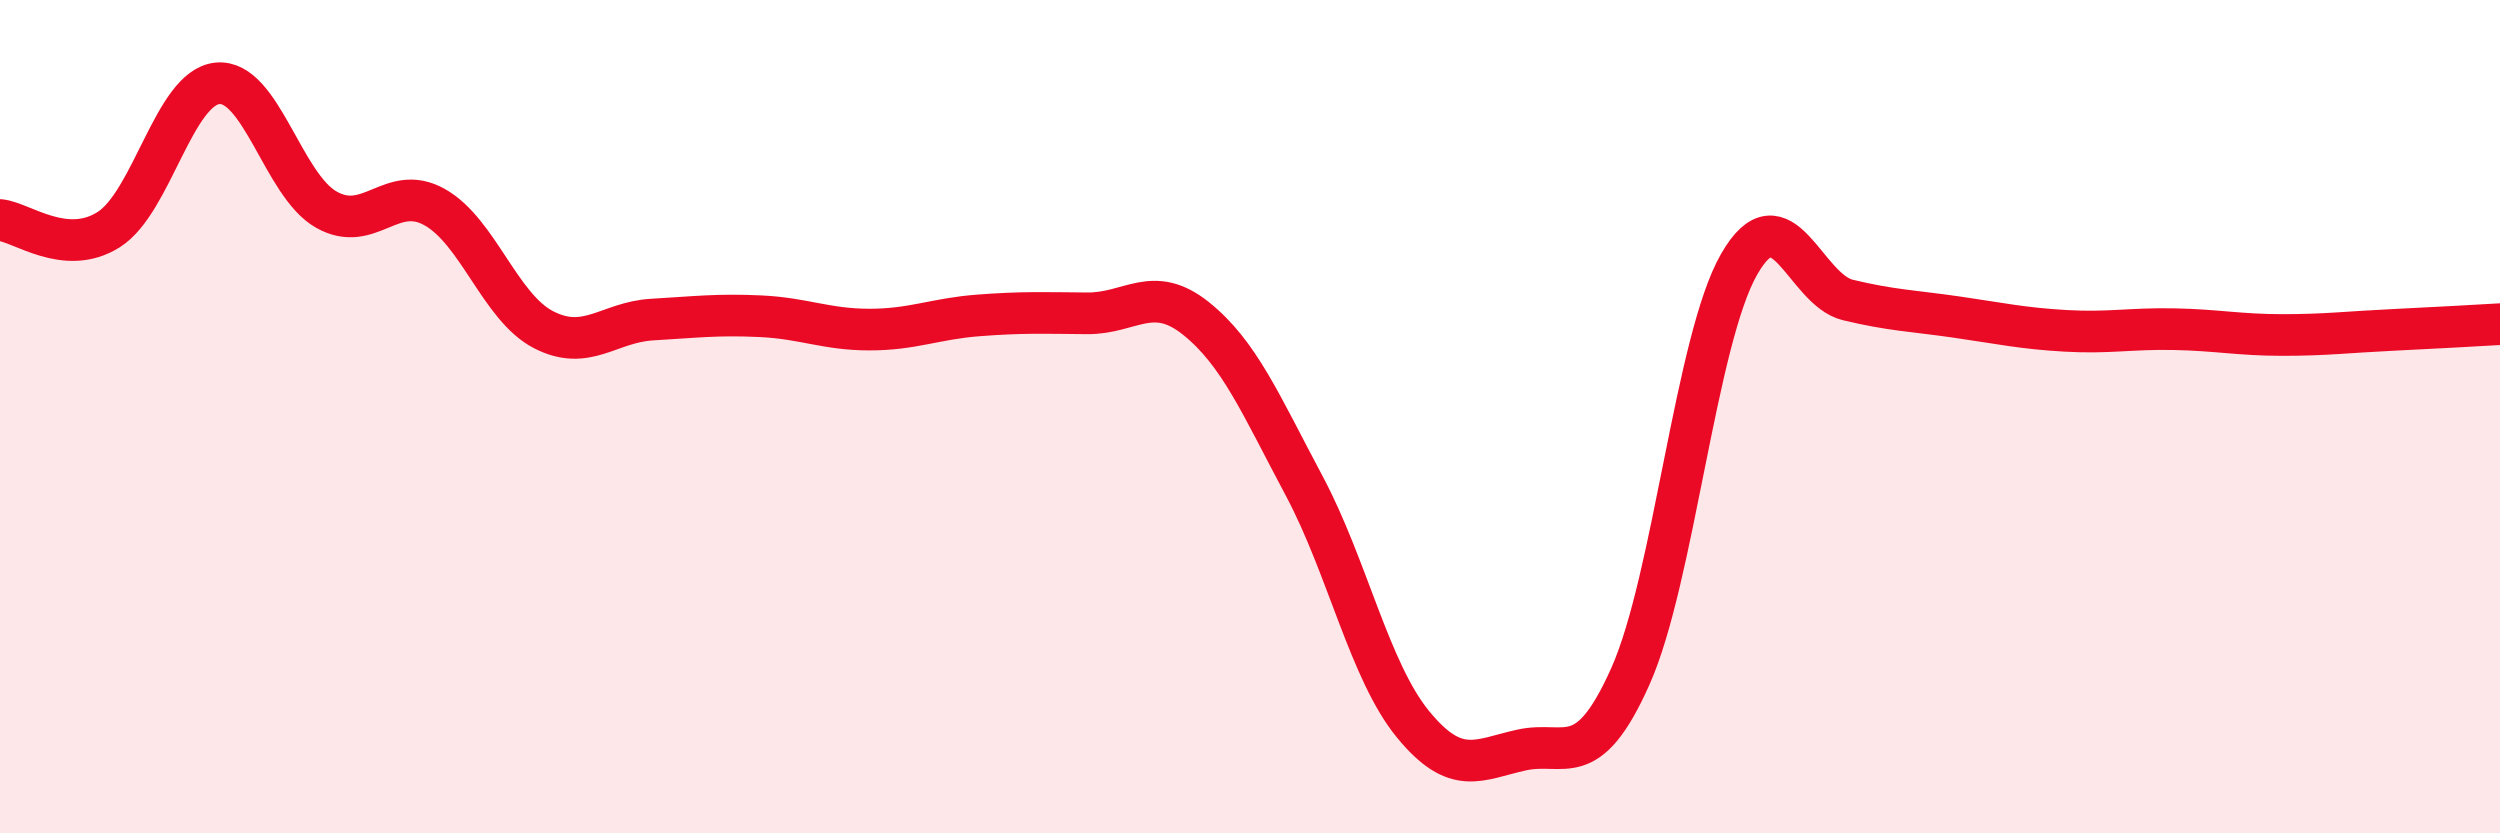
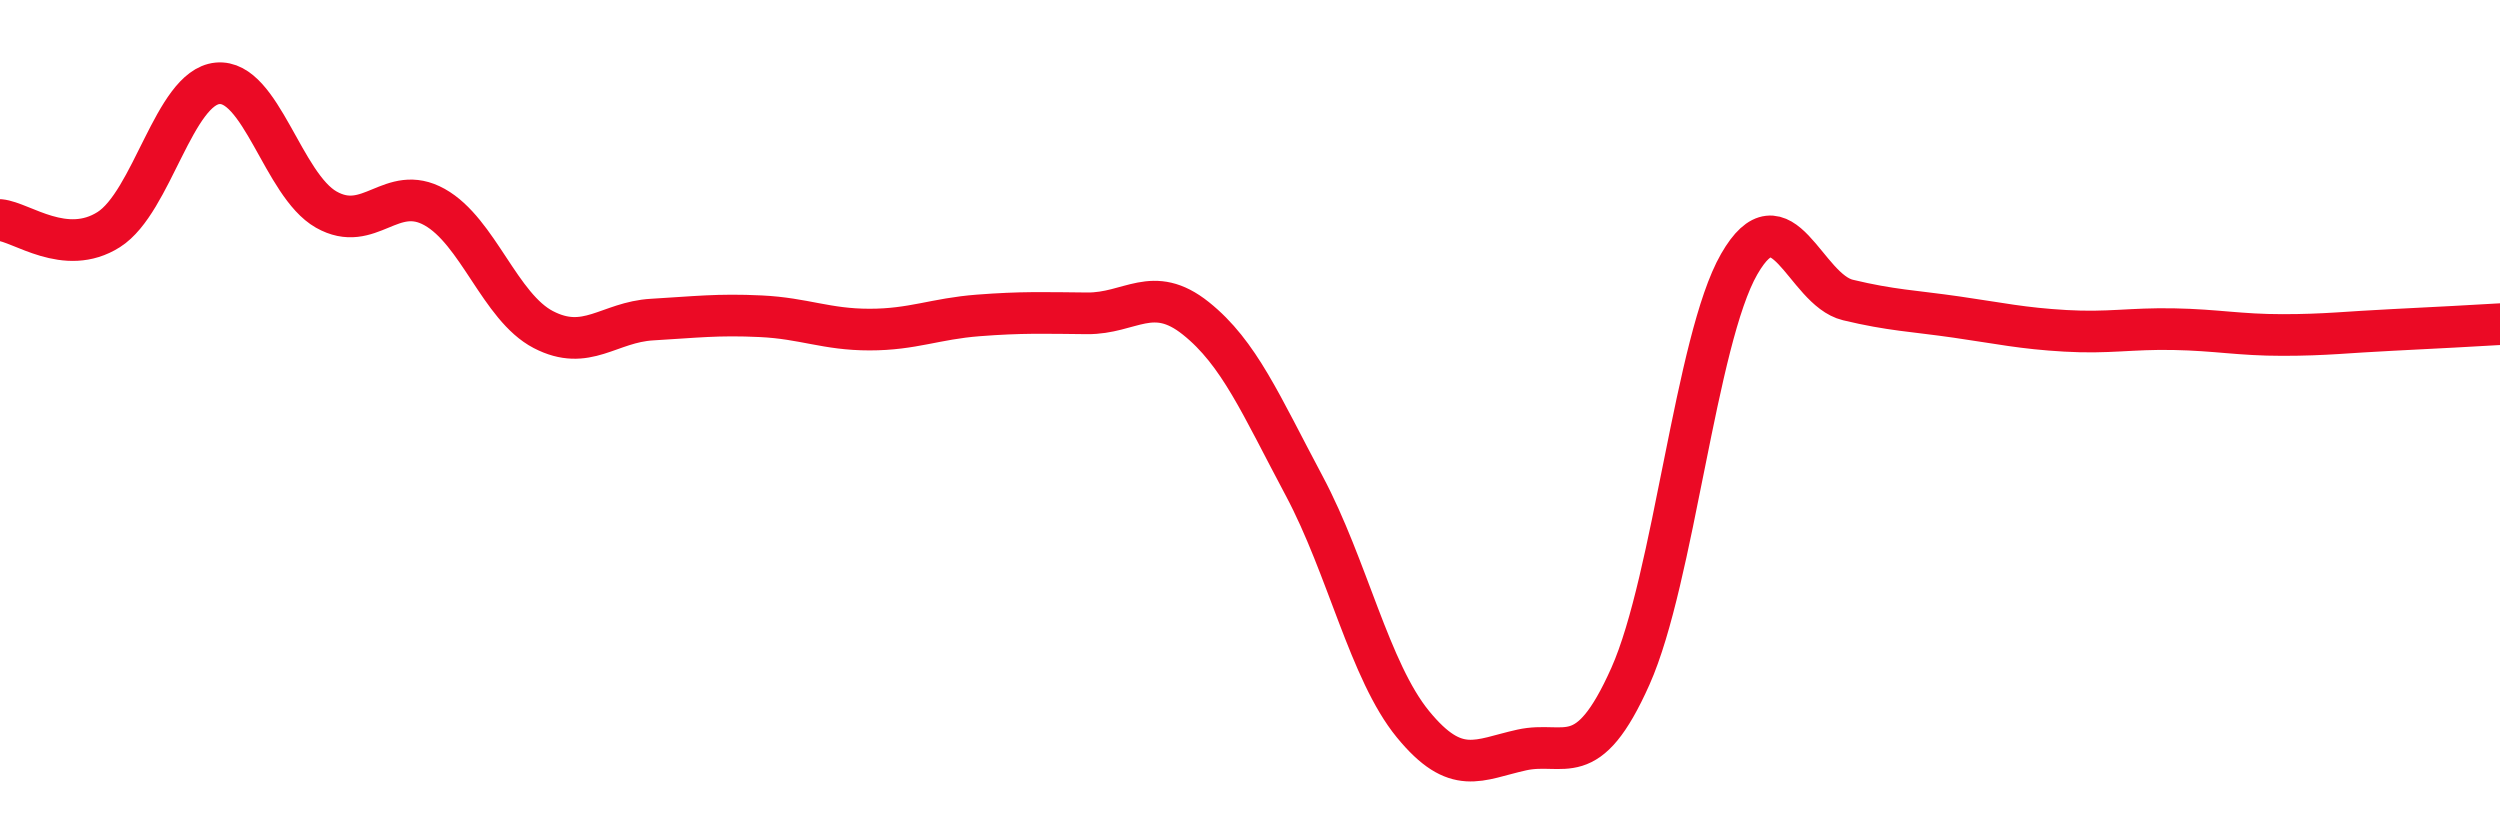
<svg xmlns="http://www.w3.org/2000/svg" width="60" height="20" viewBox="0 0 60 20">
-   <path d="M 0,5.28 C 0.52,5.33 1.57,6.17 2.61,5.51 C 3.65,4.85 4.18,2.1 5.22,2 C 6.26,1.9 6.79,4.44 7.83,5.03 C 8.87,5.62 9.39,4.39 10.43,4.97 C 11.47,5.55 12,7.37 13.04,7.91 C 14.08,8.45 14.61,7.73 15.65,7.67 C 16.69,7.61 17.22,7.54 18.26,7.59 C 19.3,7.64 19.83,7.91 20.87,7.91 C 21.91,7.91 22.44,7.65 23.48,7.57 C 24.52,7.49 25.05,7.51 26.09,7.52 C 27.13,7.53 27.66,6.81 28.7,7.64 C 29.74,8.47 30.26,9.71 31.3,11.66 C 32.34,13.61 32.87,16.11 33.91,17.38 C 34.95,18.65 35.48,18.23 36.52,18 C 37.56,17.77 38.09,18.56 39.13,16.23 C 40.17,13.9 40.7,8.15 41.74,6.34 C 42.78,4.53 43.31,6.95 44.35,7.2 C 45.39,7.45 45.92,7.46 46.96,7.61 C 48,7.76 48.53,7.88 49.57,7.94 C 50.61,8 51.13,7.88 52.17,7.9 C 53.21,7.92 53.74,8.04 54.78,8.04 C 55.82,8.04 56.35,7.97 57.39,7.92 C 58.43,7.87 59.48,7.81 60,7.78L60 20L0 20Z" fill="#EB0A25" opacity="0.1" stroke-linecap="round" stroke-linejoin="round" />
  <path d="M 0,5.28 C 0.52,5.33 1.57,6.17 2.61,5.51 C 3.65,4.85 4.18,2.1 5.22,2 C 6.26,1.9 6.79,4.44 7.83,5.03 C 8.87,5.62 9.39,4.39 10.43,4.97 C 11.47,5.55 12,7.37 13.04,7.91 C 14.08,8.45 14.61,7.73 15.65,7.67 C 16.69,7.61 17.22,7.54 18.26,7.59 C 19.3,7.64 19.83,7.91 20.87,7.91 C 21.91,7.91 22.44,7.65 23.48,7.57 C 24.52,7.49 25.05,7.51 26.09,7.52 C 27.13,7.53 27.66,6.81 28.7,7.64 C 29.74,8.47 30.26,9.71 31.3,11.66 C 32.34,13.61 32.87,16.11 33.91,17.38 C 34.95,18.65 35.48,18.23 36.52,18 C 37.56,17.77 38.09,18.56 39.13,16.23 C 40.17,13.9 40.7,8.15 41.74,6.34 C 42.78,4.53 43.31,6.95 44.35,7.2 C 45.39,7.45 45.92,7.46 46.96,7.61 C 48,7.76 48.53,7.88 49.57,7.94 C 50.61,8 51.13,7.88 52.17,7.9 C 53.21,7.92 53.74,8.04 54.78,8.04 C 55.82,8.04 56.35,7.97 57.39,7.92 C 58.43,7.87 59.48,7.81 60,7.78" stroke="#EB0A25" stroke-width="1" fill="none" stroke-linecap="round" stroke-linejoin="round" />
</svg>